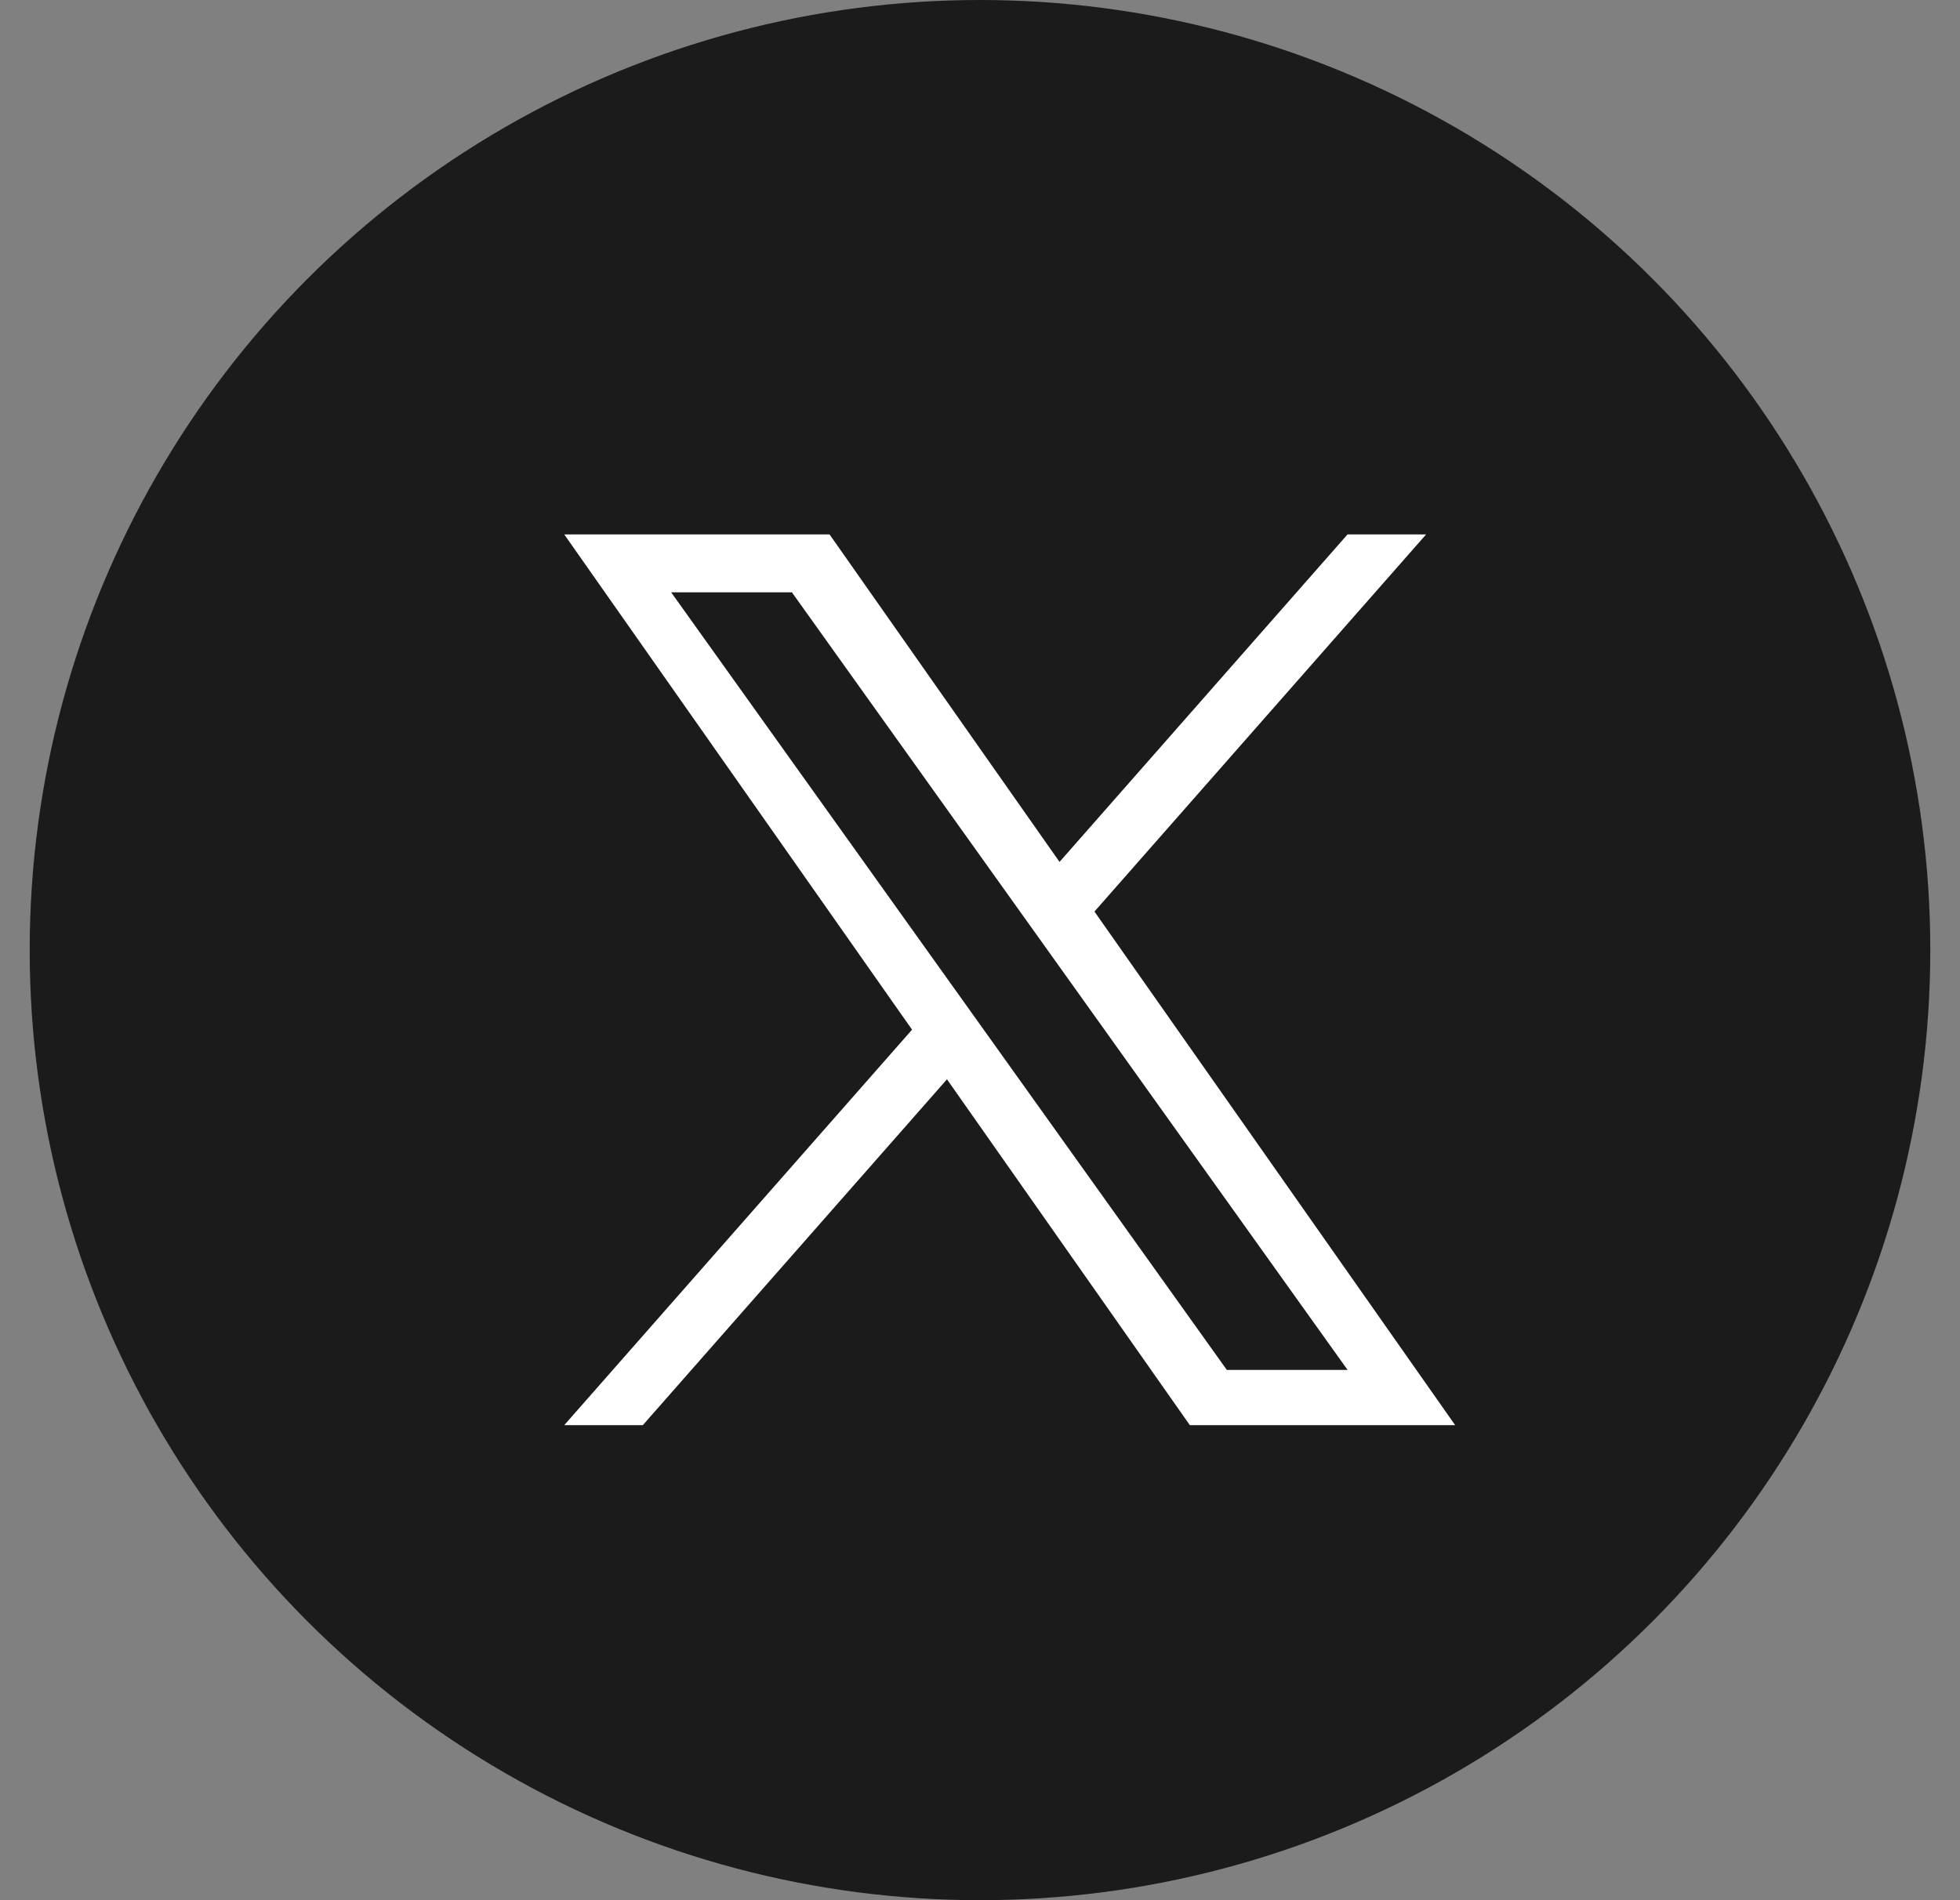
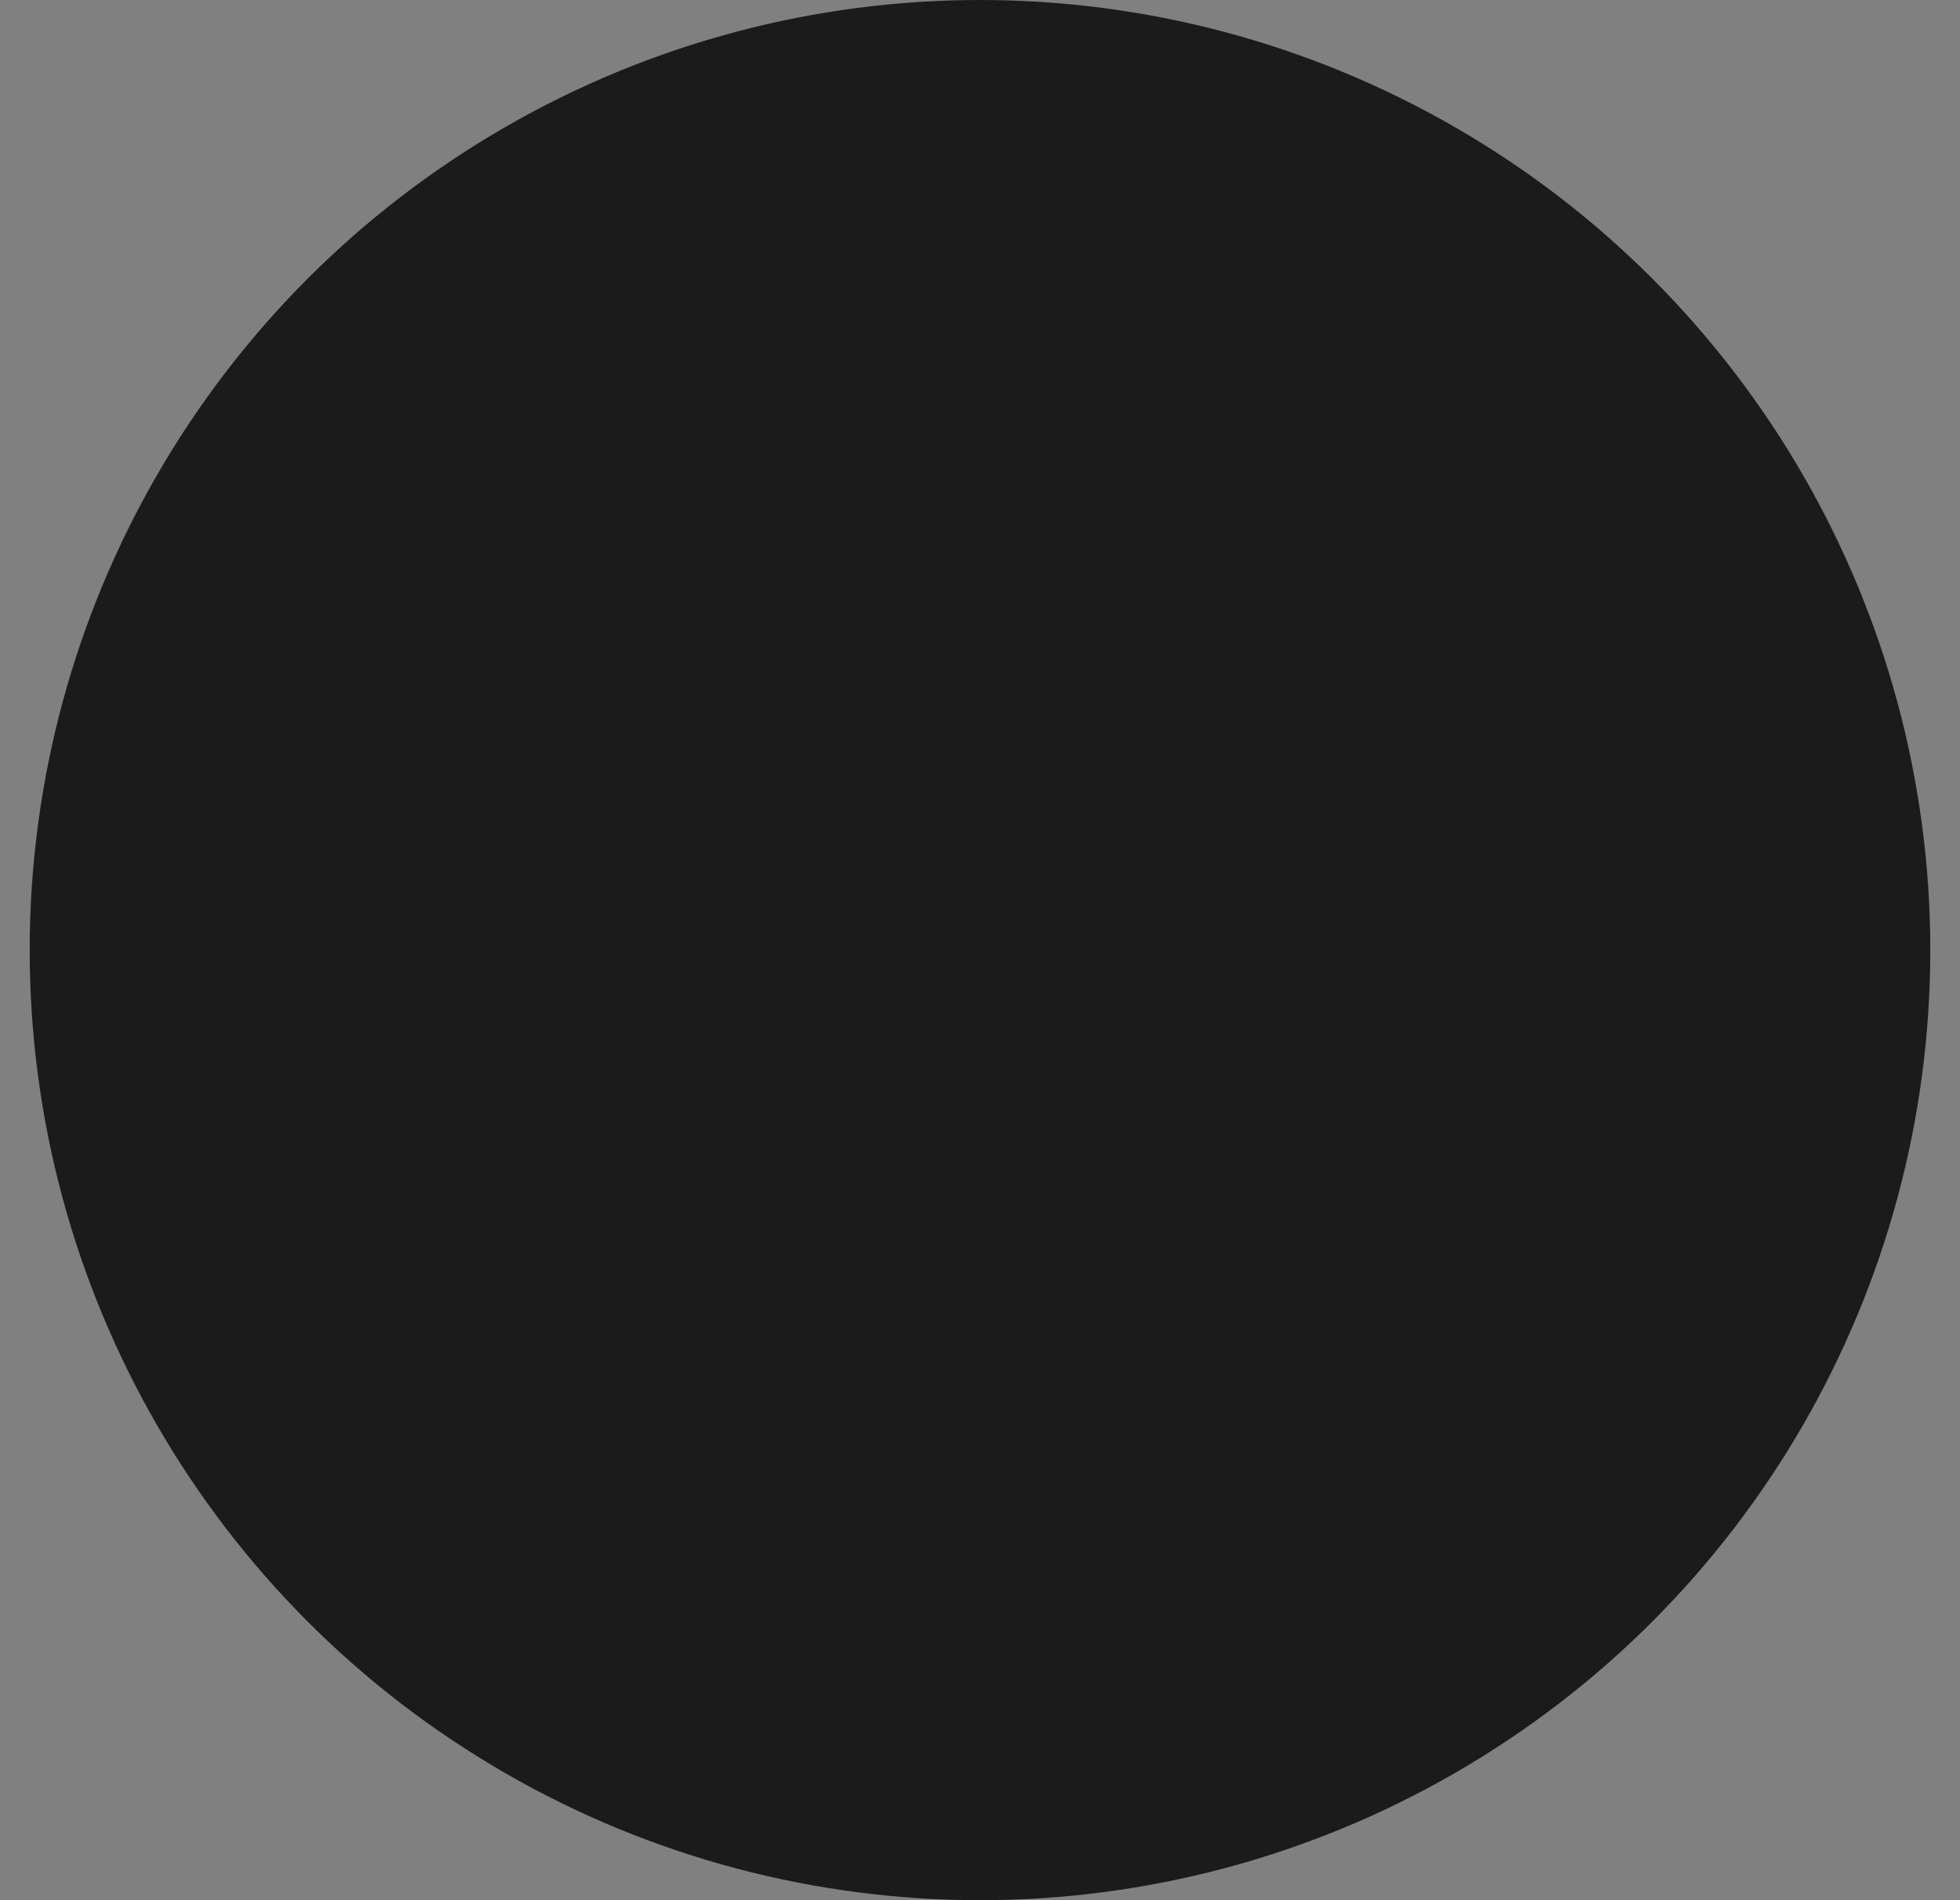
<svg xmlns="http://www.w3.org/2000/svg" width="33" height="32" viewBox="0 0 33 32" fill="none">
  <rect x="0" y="0" width="33" height="32" fill="#808080" stroke="none" />
  <circle cx="16.5" cy="16" r="16" fill="#1B1B1B" />
-   <path d="M18.427 15.351L24.011 9H22.688L17.839 14.515L13.967 9H9.5L15.356 17.34L9.5 24H10.823L15.944 18.176L20.033 24H24.5L18.427 15.351ZM11.3 9.975H13.333L22.689 23.07H20.656L11.3 9.975Z" fill="white" />
</svg>